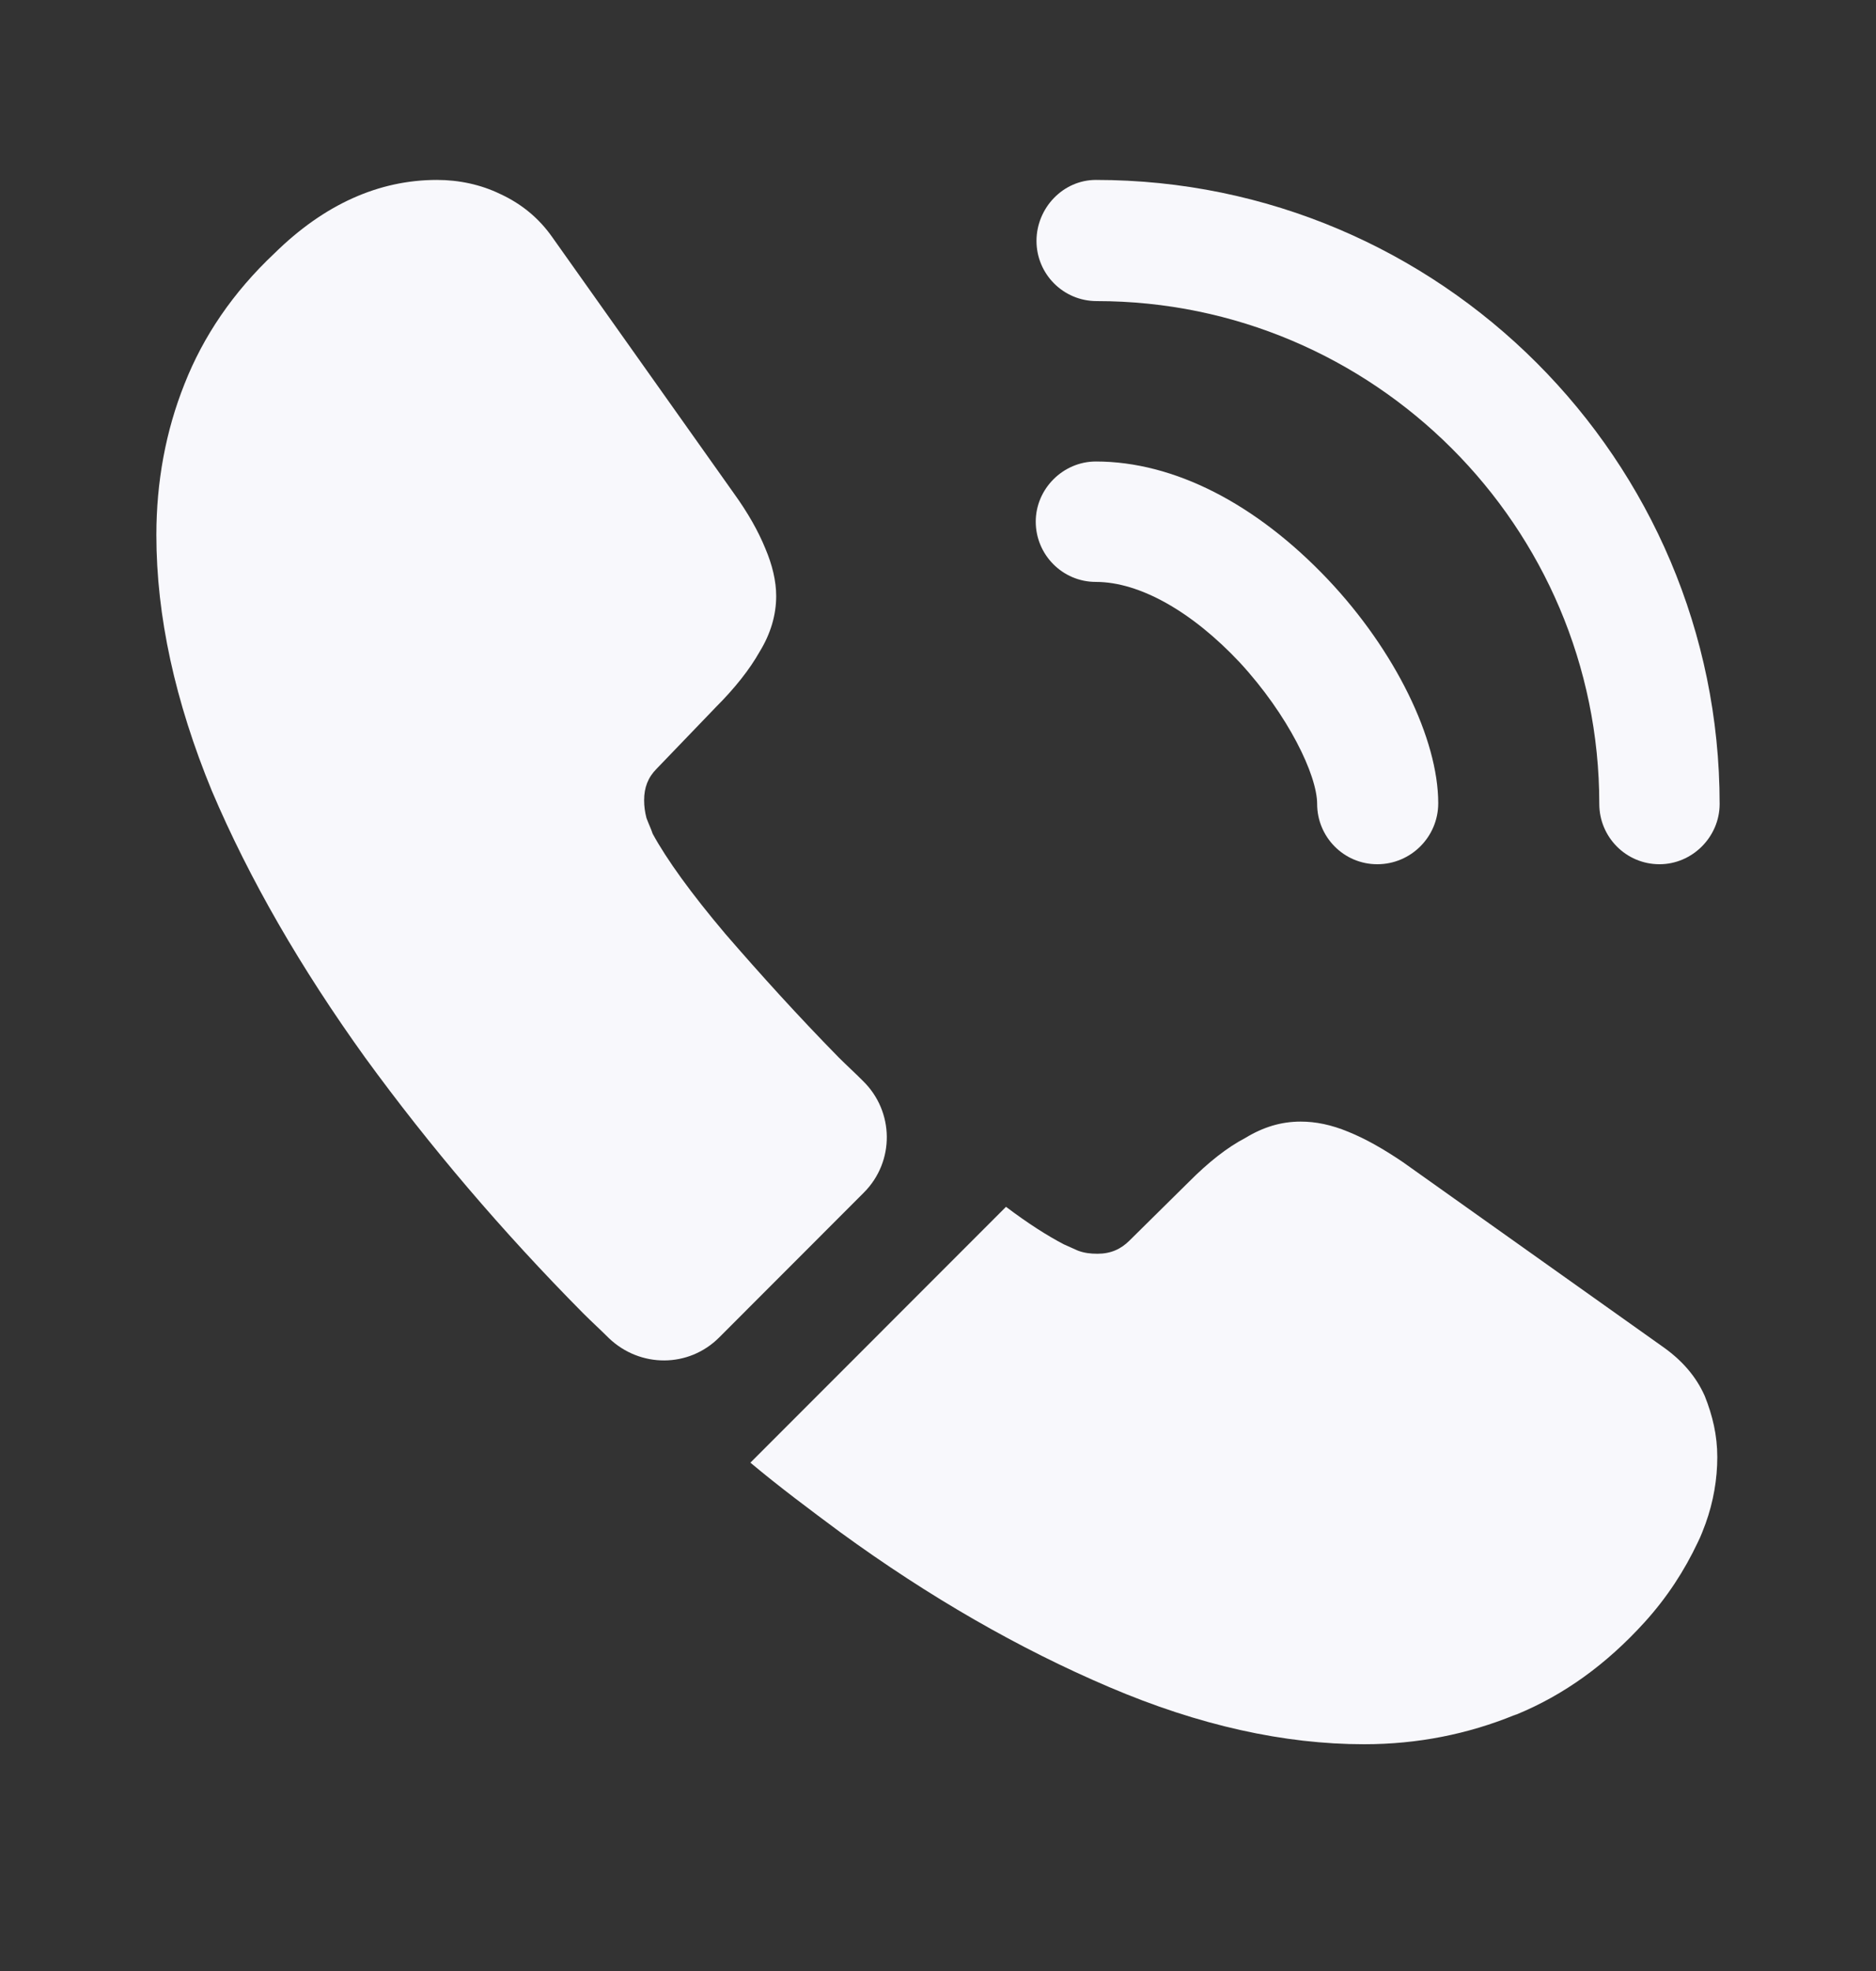
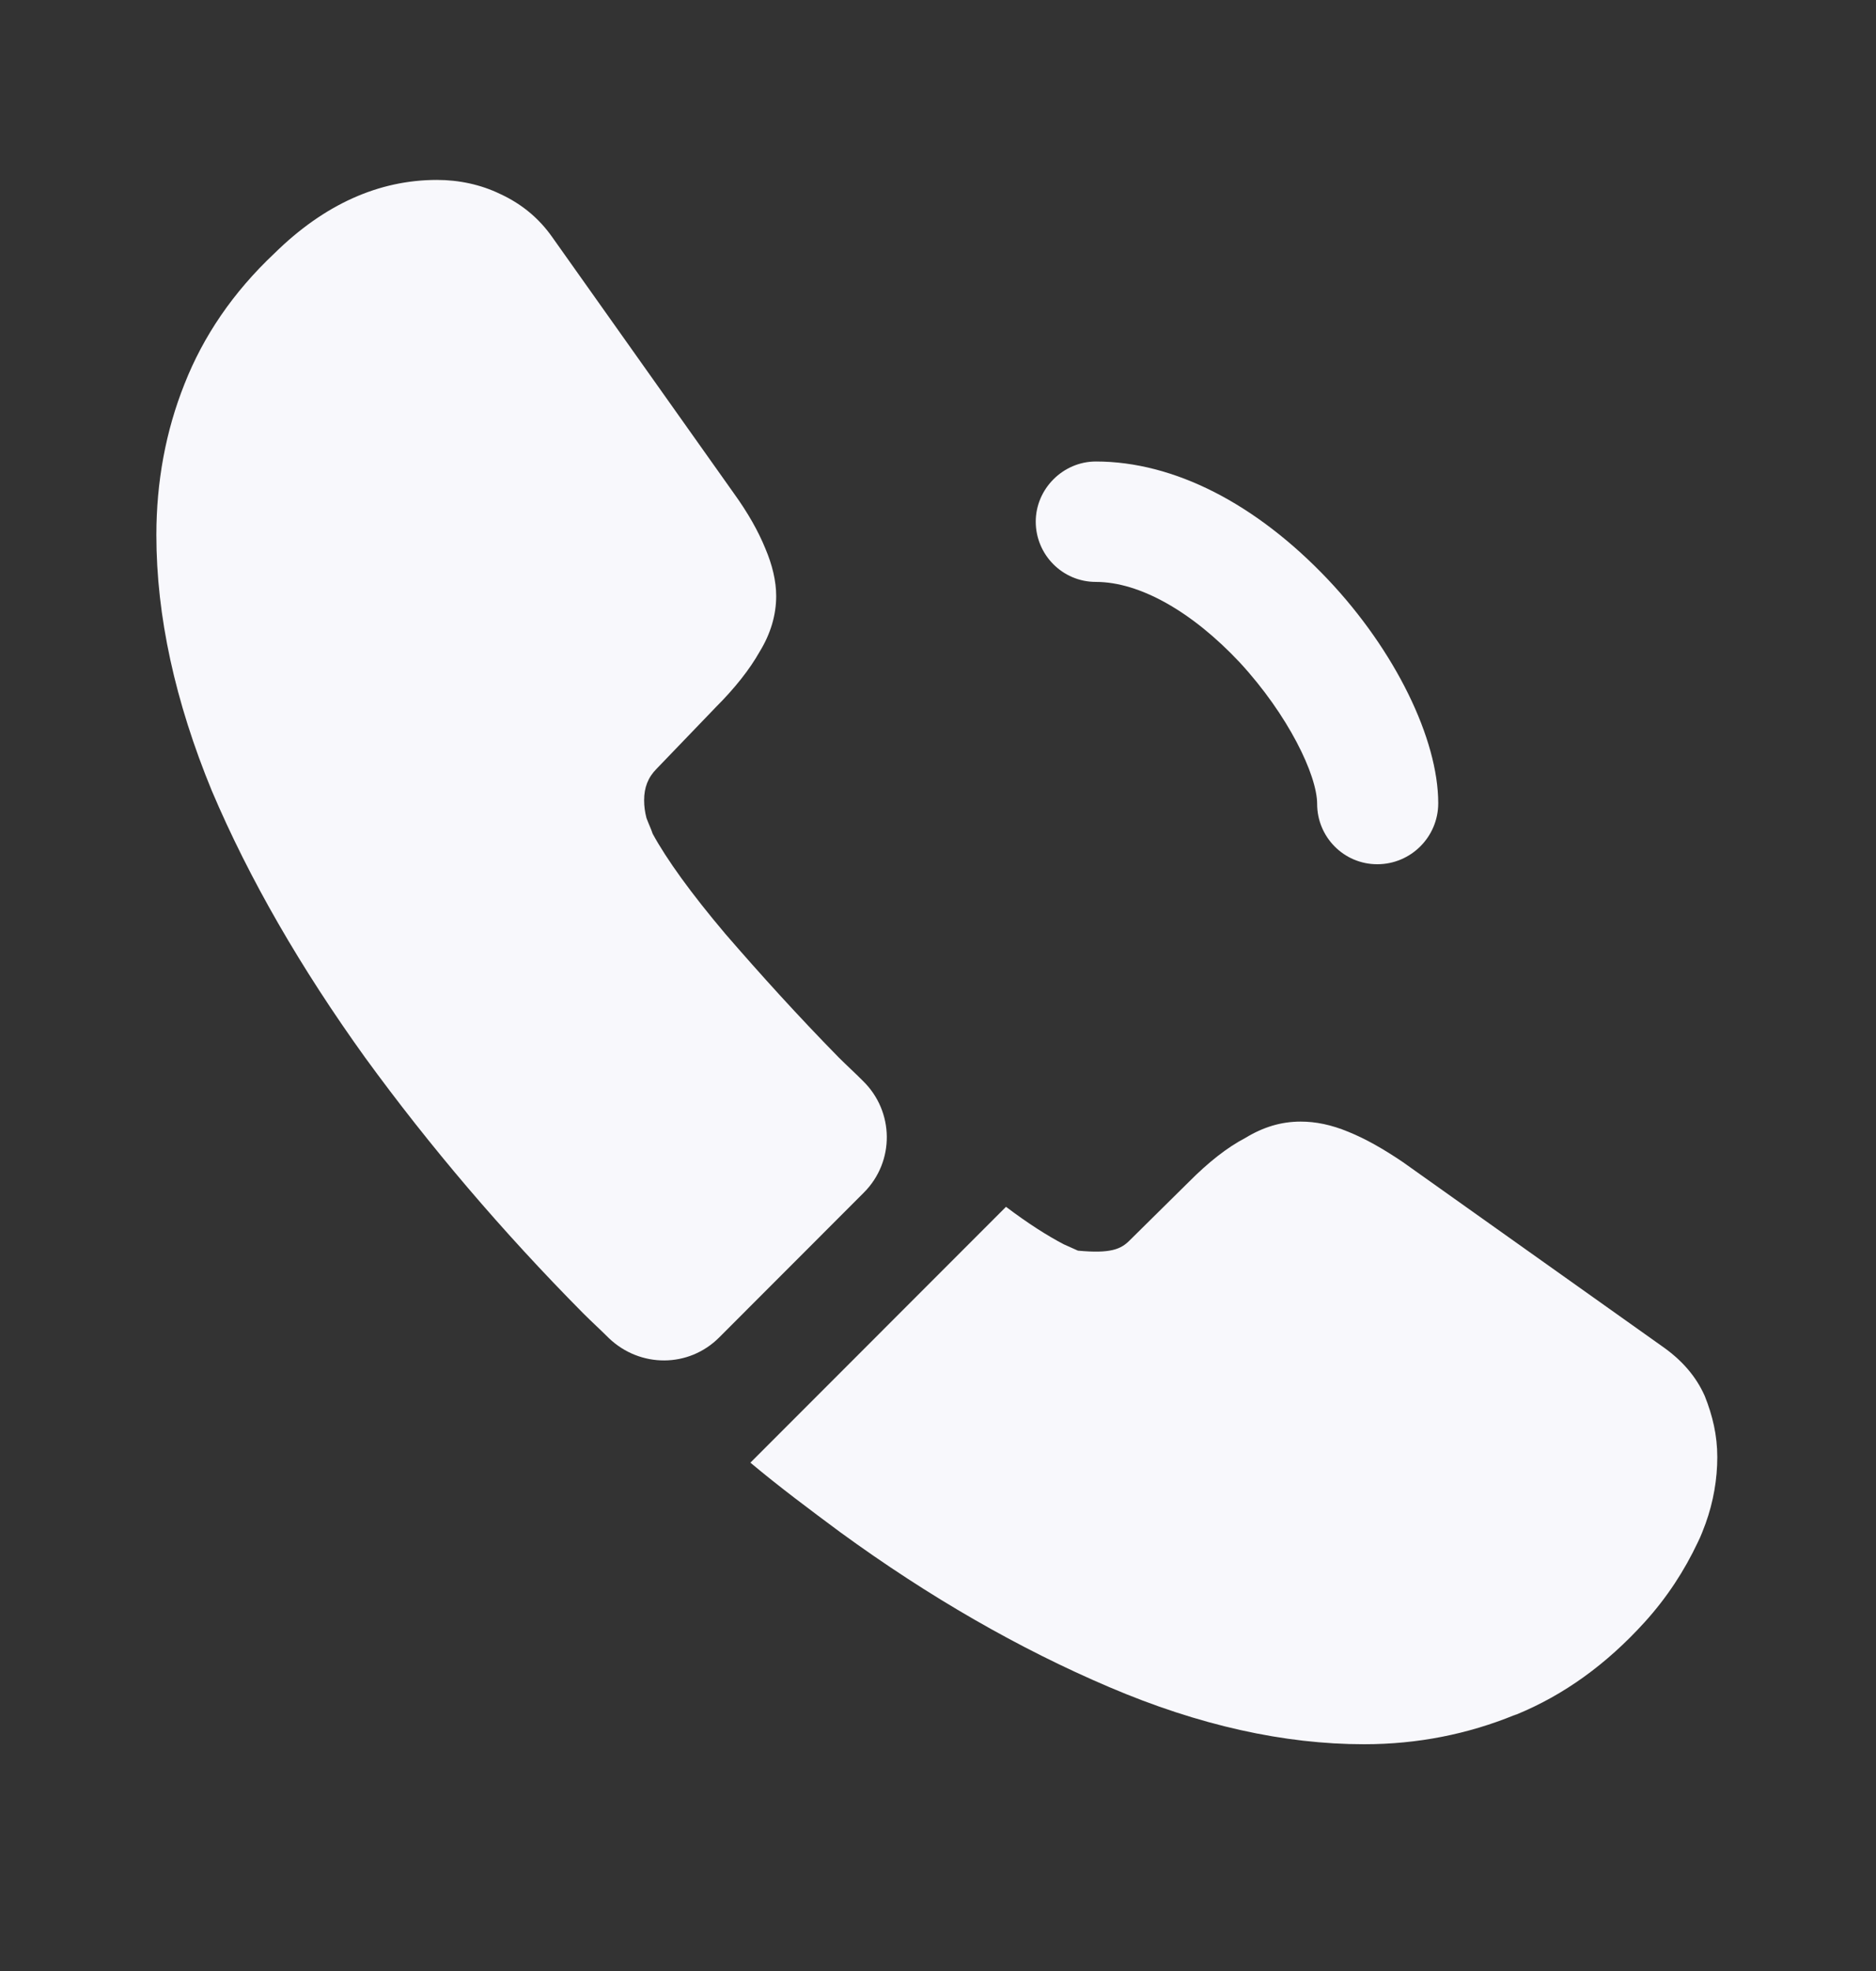
<svg xmlns="http://www.w3.org/2000/svg" width="20" height="21" viewBox="0 0 20 21" fill="none">
  <rect x="0" y="0" width="20" height="21" fill="#333333" stroke="none" />
  <path d="M14.683 9.208C14.325 9.208 14.042 8.916 14.042 8.566C14.042 8.258 13.733 7.617 13.217 7.058C12.708 6.516 12.15 6.2 11.683 6.2C11.325 6.2 11.042 5.908 11.042 5.558C11.042 5.208 11.333 4.917 11.683 4.917C12.517 4.917 13.392 5.367 14.158 6.175C14.875 6.933 15.333 7.875 15.333 8.558C15.333 8.916 15.042 9.208 14.683 9.208Z" fill="#F8F8FC" />
-   <path d="M17.692 9.208C17.333 9.208 17.05 8.916 17.05 8.566C17.05 5.608 14.642 3.208 11.692 3.208C11.333 3.208 11.05 2.917 11.05 2.567C11.05 2.216 11.333 1.917 11.683 1.917C15.35 1.917 18.333 4.9 18.333 8.566C18.333 8.916 18.042 9.208 17.692 9.208Z" fill="#F8F8FC" />
  <path d="M9.208 12.708L7.667 14.25C7.342 14.575 6.825 14.575 6.492 14.258C6.4 14.166 6.308 14.083 6.217 13.992C5.358 13.125 4.583 12.216 3.892 11.267C3.208 10.316 2.658 9.367 2.258 8.425C1.867 7.475 1.667 6.566 1.667 5.7C1.667 5.133 1.767 4.591 1.967 4.091C2.167 3.583 2.483 3.116 2.925 2.7C3.458 2.175 4.042 1.917 4.658 1.917C4.892 1.917 5.125 1.966 5.333 2.067C5.55 2.167 5.742 2.317 5.892 2.533L7.825 5.258C7.975 5.466 8.083 5.658 8.158 5.841C8.233 6.016 8.275 6.191 8.275 6.35C8.275 6.55 8.217 6.75 8.1 6.941C7.992 7.133 7.833 7.333 7.633 7.533L7 8.191C6.908 8.283 6.867 8.392 6.867 8.525C6.867 8.591 6.875 8.65 6.892 8.716C6.917 8.783 6.942 8.833 6.958 8.883C7.108 9.158 7.367 9.517 7.733 9.95C8.108 10.383 8.508 10.825 8.942 11.267C9.025 11.35 9.117 11.433 9.2 11.517C9.533 11.841 9.542 12.375 9.208 12.708Z" fill="#F8F8FC" />
-   <path d="M18.308 15.525C18.308 15.758 18.267 16 18.183 16.233C18.158 16.3 18.133 16.367 18.1 16.433C17.958 16.733 17.775 17.017 17.533 17.284C17.125 17.733 16.675 18.058 16.167 18.267C16.158 18.267 16.15 18.275 16.142 18.275C15.65 18.475 15.117 18.584 14.542 18.584C13.692 18.584 12.783 18.384 11.825 17.975C10.867 17.567 9.908 17.017 8.958 16.325C8.633 16.084 8.308 15.842 8 15.584L10.725 12.858C10.958 13.034 11.167 13.167 11.342 13.258C11.383 13.275 11.433 13.3 11.492 13.325C11.558 13.35 11.625 13.358 11.7 13.358C11.842 13.358 11.95 13.309 12.042 13.217L12.675 12.592C12.883 12.383 13.083 12.225 13.275 12.125C13.467 12.008 13.658 11.95 13.867 11.95C14.025 11.95 14.192 11.983 14.375 12.059C14.558 12.133 14.75 12.242 14.958 12.383L17.717 14.342C17.933 14.492 18.083 14.667 18.175 14.875C18.258 15.084 18.308 15.292 18.308 15.525Z" fill="#F8F8FC" />
+   <path d="M18.308 15.525C18.308 15.758 18.267 16 18.183 16.233C18.158 16.3 18.133 16.367 18.1 16.433C17.958 16.733 17.775 17.017 17.533 17.284C17.125 17.733 16.675 18.058 16.167 18.267C16.158 18.267 16.15 18.275 16.142 18.275C15.65 18.475 15.117 18.584 14.542 18.584C13.692 18.584 12.783 18.384 11.825 17.975C10.867 17.567 9.908 17.017 8.958 16.325C8.633 16.084 8.308 15.842 8 15.584L10.725 12.858C10.958 13.034 11.167 13.167 11.342 13.258C11.383 13.275 11.433 13.3 11.492 13.325C11.842 13.358 11.95 13.309 12.042 13.217L12.675 12.592C12.883 12.383 13.083 12.225 13.275 12.125C13.467 12.008 13.658 11.95 13.867 11.95C14.025 11.95 14.192 11.983 14.375 12.059C14.558 12.133 14.75 12.242 14.958 12.383L17.717 14.342C17.933 14.492 18.083 14.667 18.175 14.875C18.258 15.084 18.308 15.292 18.308 15.525Z" fill="#F8F8FC" />
</svg>